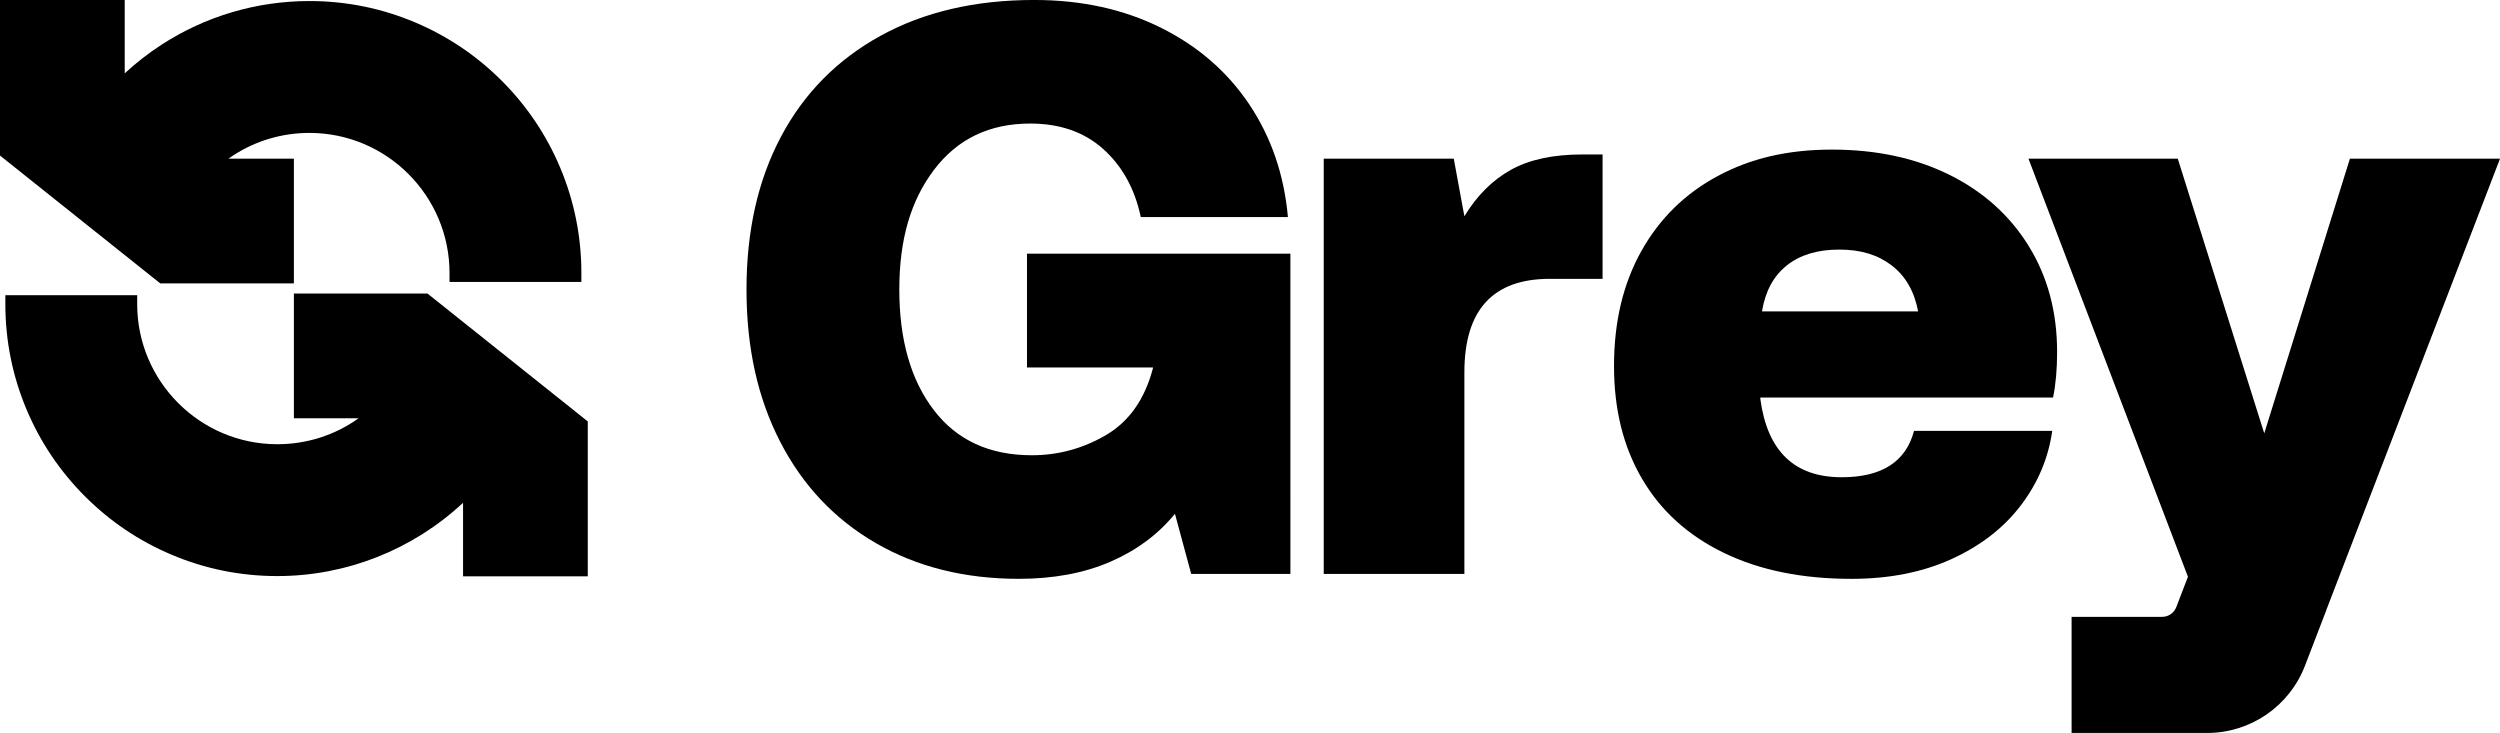
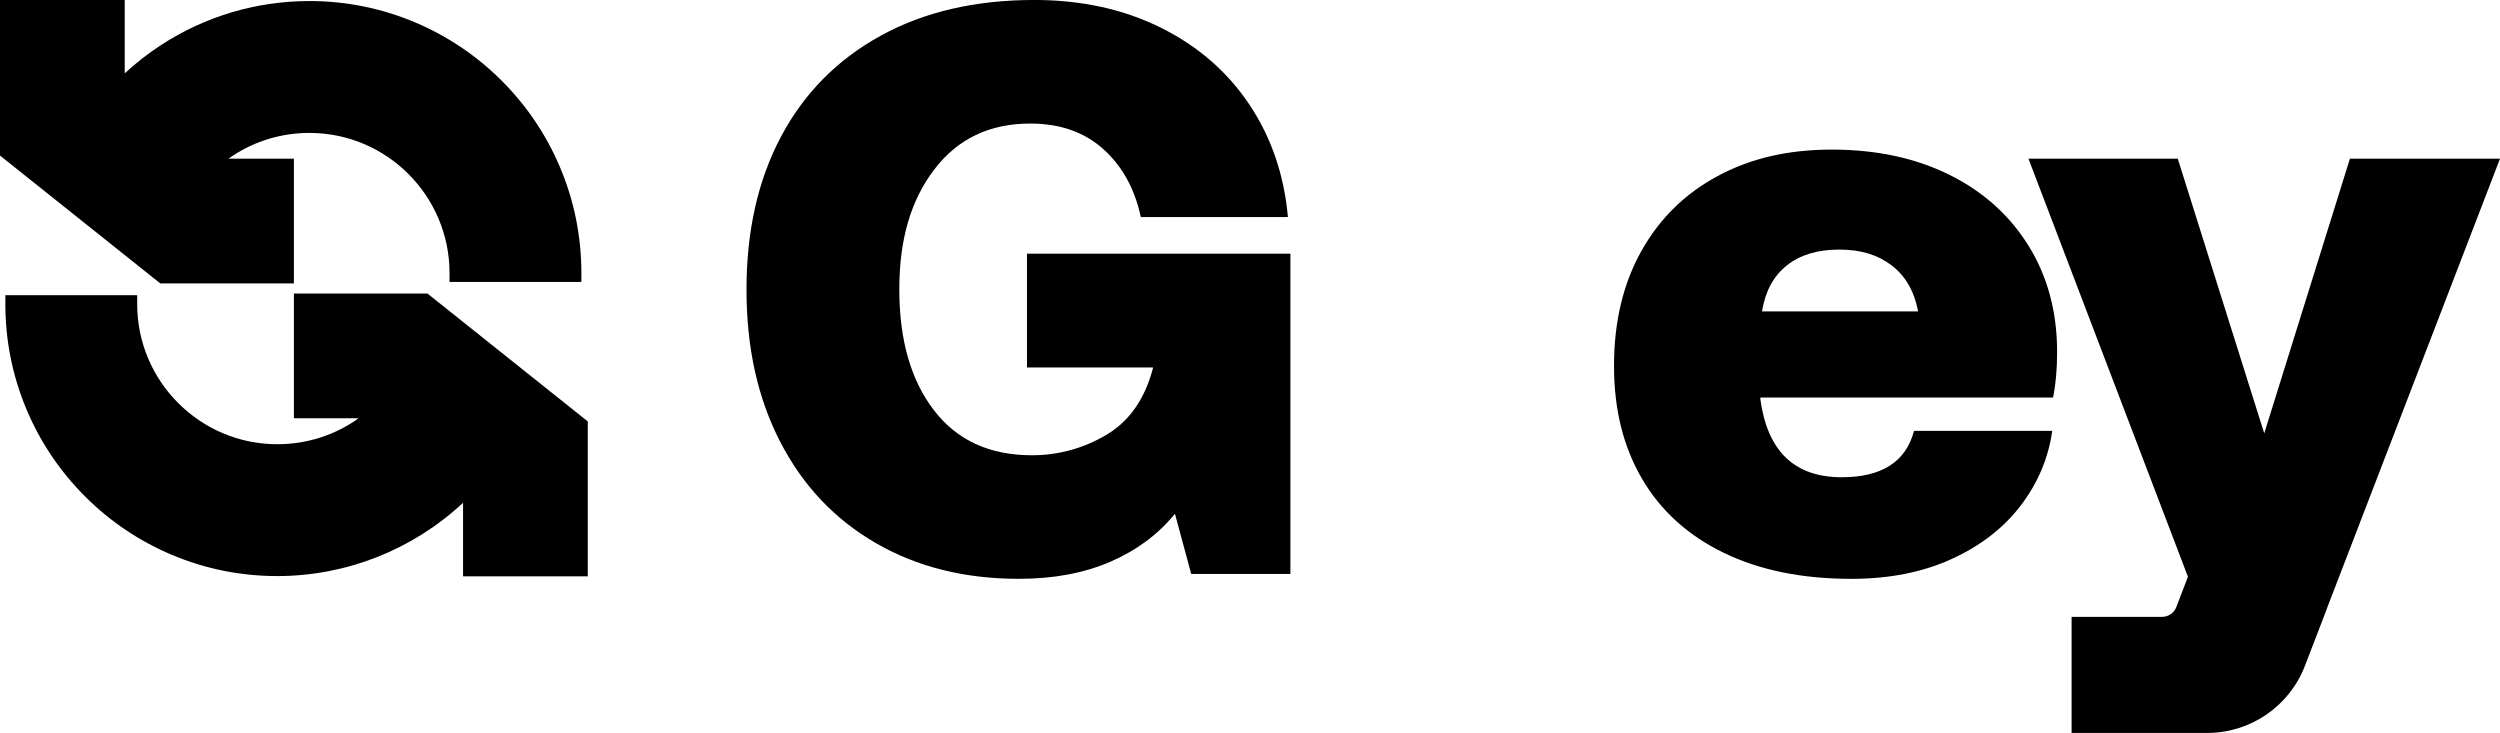
<svg xmlns="http://www.w3.org/2000/svg" id="Layer_2" viewBox="0 0 1198.51 351.38">
  <g id="Layer_1-2" data-name="Layer_1">
    <g>
      <g>
        <path d="M140.89,135.87v-59.79h-31.4c.76-.54,1.53-1.06,2.31-1.57,10.86-7.06,23.49-10.79,36.53-10.79,37.04,0,67.17,30.13,67.17,67.17v4.26h63.21v-4.26c0-17.59-3.45-34.67-10.26-50.76-6.57-15.53-15.97-29.47-27.93-41.43-11.97-11.97-25.91-21.36-41.43-27.93C182.99,3.95,165.92.5,148.33.5c-25.3,0-49.85,7.26-70.99,21-6.23,4.05-12.1,8.62-17.55,13.66V0H0v74.57l76.84,61.3h64.05Z" />
        <path d="M140.89,140.74v59.79h31.01c-11.3,8.08-24.79,12.43-38.96,12.43-37.04,0-67.17-30.13-67.17-67.17v-4.26H2.57v4.26c0,17.59,3.45,34.66,10.26,50.76,6.57,15.53,15.97,29.47,27.93,41.43,11.96,11.96,25.9,21.36,41.43,27.93,16.09,6.81,33.17,10.26,50.76,10.26,33.12,0,65.02-12.69,89.04-35.14v35.25h59.79v-74.25l-76.84-61.3h-64.05Z" />
      </g>
      <g>
        <path d="M492.31,176.16h60.41v.39c-3.9,14.81-11.37,25.47-22.41,31.96-11.05,6.5-22.93,9.74-35.66,9.74-20.27,0-35.92-7.21-46.96-21.63-11.05-14.42-16.56-33.71-16.56-57.88s5.58-42.8,16.76-57.49c11.17-14.68,26.5-22.02,45.99-22.02,14.29,0,25.98,4.09,35.08,12.28,9.09,8.18,15.07,19.04,17.93,32.54h70.54c-1.82-20.27-7.99-38.26-18.51-53.98-10.52-15.72-24.69-27.99-42.48-36.83-17.8-8.83-38-13.25-60.61-13.25-28.32,0-52.88,5.72-73.66,17.15-20.79,11.44-36.7,27.54-47.74,48.33-11.05,20.79-16.56,45.21-16.56,73.27s5.39,52.17,16.17,73.08c10.78,20.92,26.05,37.09,45.8,48.52,19.74,11.44,42.61,17.15,68.6,17.15,16.63,0,31.24-2.73,43.85-8.18,12.6-5.46,22.93-13.12,30.98-23l7.8,28.84h47.55V121.6h-126.28v54.56Z" />
-         <path d="M768.29,74.05h-9.74c-14.03,0-25.47,2.47-34.3,7.41-8.84,4.94-16.24,12.34-22.22,22.22l-5.09-27.61h-62.34v199.09h67.43v-96.66c0-29.88,13.64-44.82,40.92-44.82h25.33v-59.63Z" />
        <path d="M934.55,83.8c-16.24-8.05-35.02-12.08-56.32-12.08s-39.04,4.23-54.76,12.67c-15.72,8.45-27.93,20.46-36.64,36.05-8.71,15.59-13.06,33.91-13.06,54.95s4.48,38.85,13.45,54.17c8.96,15.33,22.02,27.15,39.17,35.47,17.15,8.32,37.54,12.47,61.19,12.47,18.18,0,34.23-3.18,48.13-9.55,13.9-6.36,24.94-14.94,33.13-25.72,8.18-10.78,13.18-22.67,15.01-35.66h-66.26c-3.9,14.81-15.46,22.22-34.69,22.22-22.61,0-35.6-12.47-38.97-37.42v-.78h140.31c1.3-6.24,1.95-13.51,1.95-21.83,0-19.23-4.55-36.18-13.64-50.86-9.1-14.68-21.76-26.05-38-34.1ZM844.71,149.27c1.56-9.61,5.52-16.95,11.89-22.02,6.36-5.07,14.74-7.6,25.14-7.6s18.51,2.53,25.14,7.6c6.63,5.07,10.85,12.41,12.67,22.02h-74.83Z" />
        <path d="M1115.22,292.48h.05l-10.27,26.7c-7.46,19.4-26.1,32.2-46.88,32.2h-64.99v-55.66h43.41c3,0,5.69-1.84,6.77-4.64,1.79-4.61,4-10.33,5.6-14.59l-76.46-200.42h71.58l36.81,116.93,4.65,14.74,41.07-131.67h71.96l-83.29,216.42Z" />
      </g>
    </g>
  </g>
</svg>